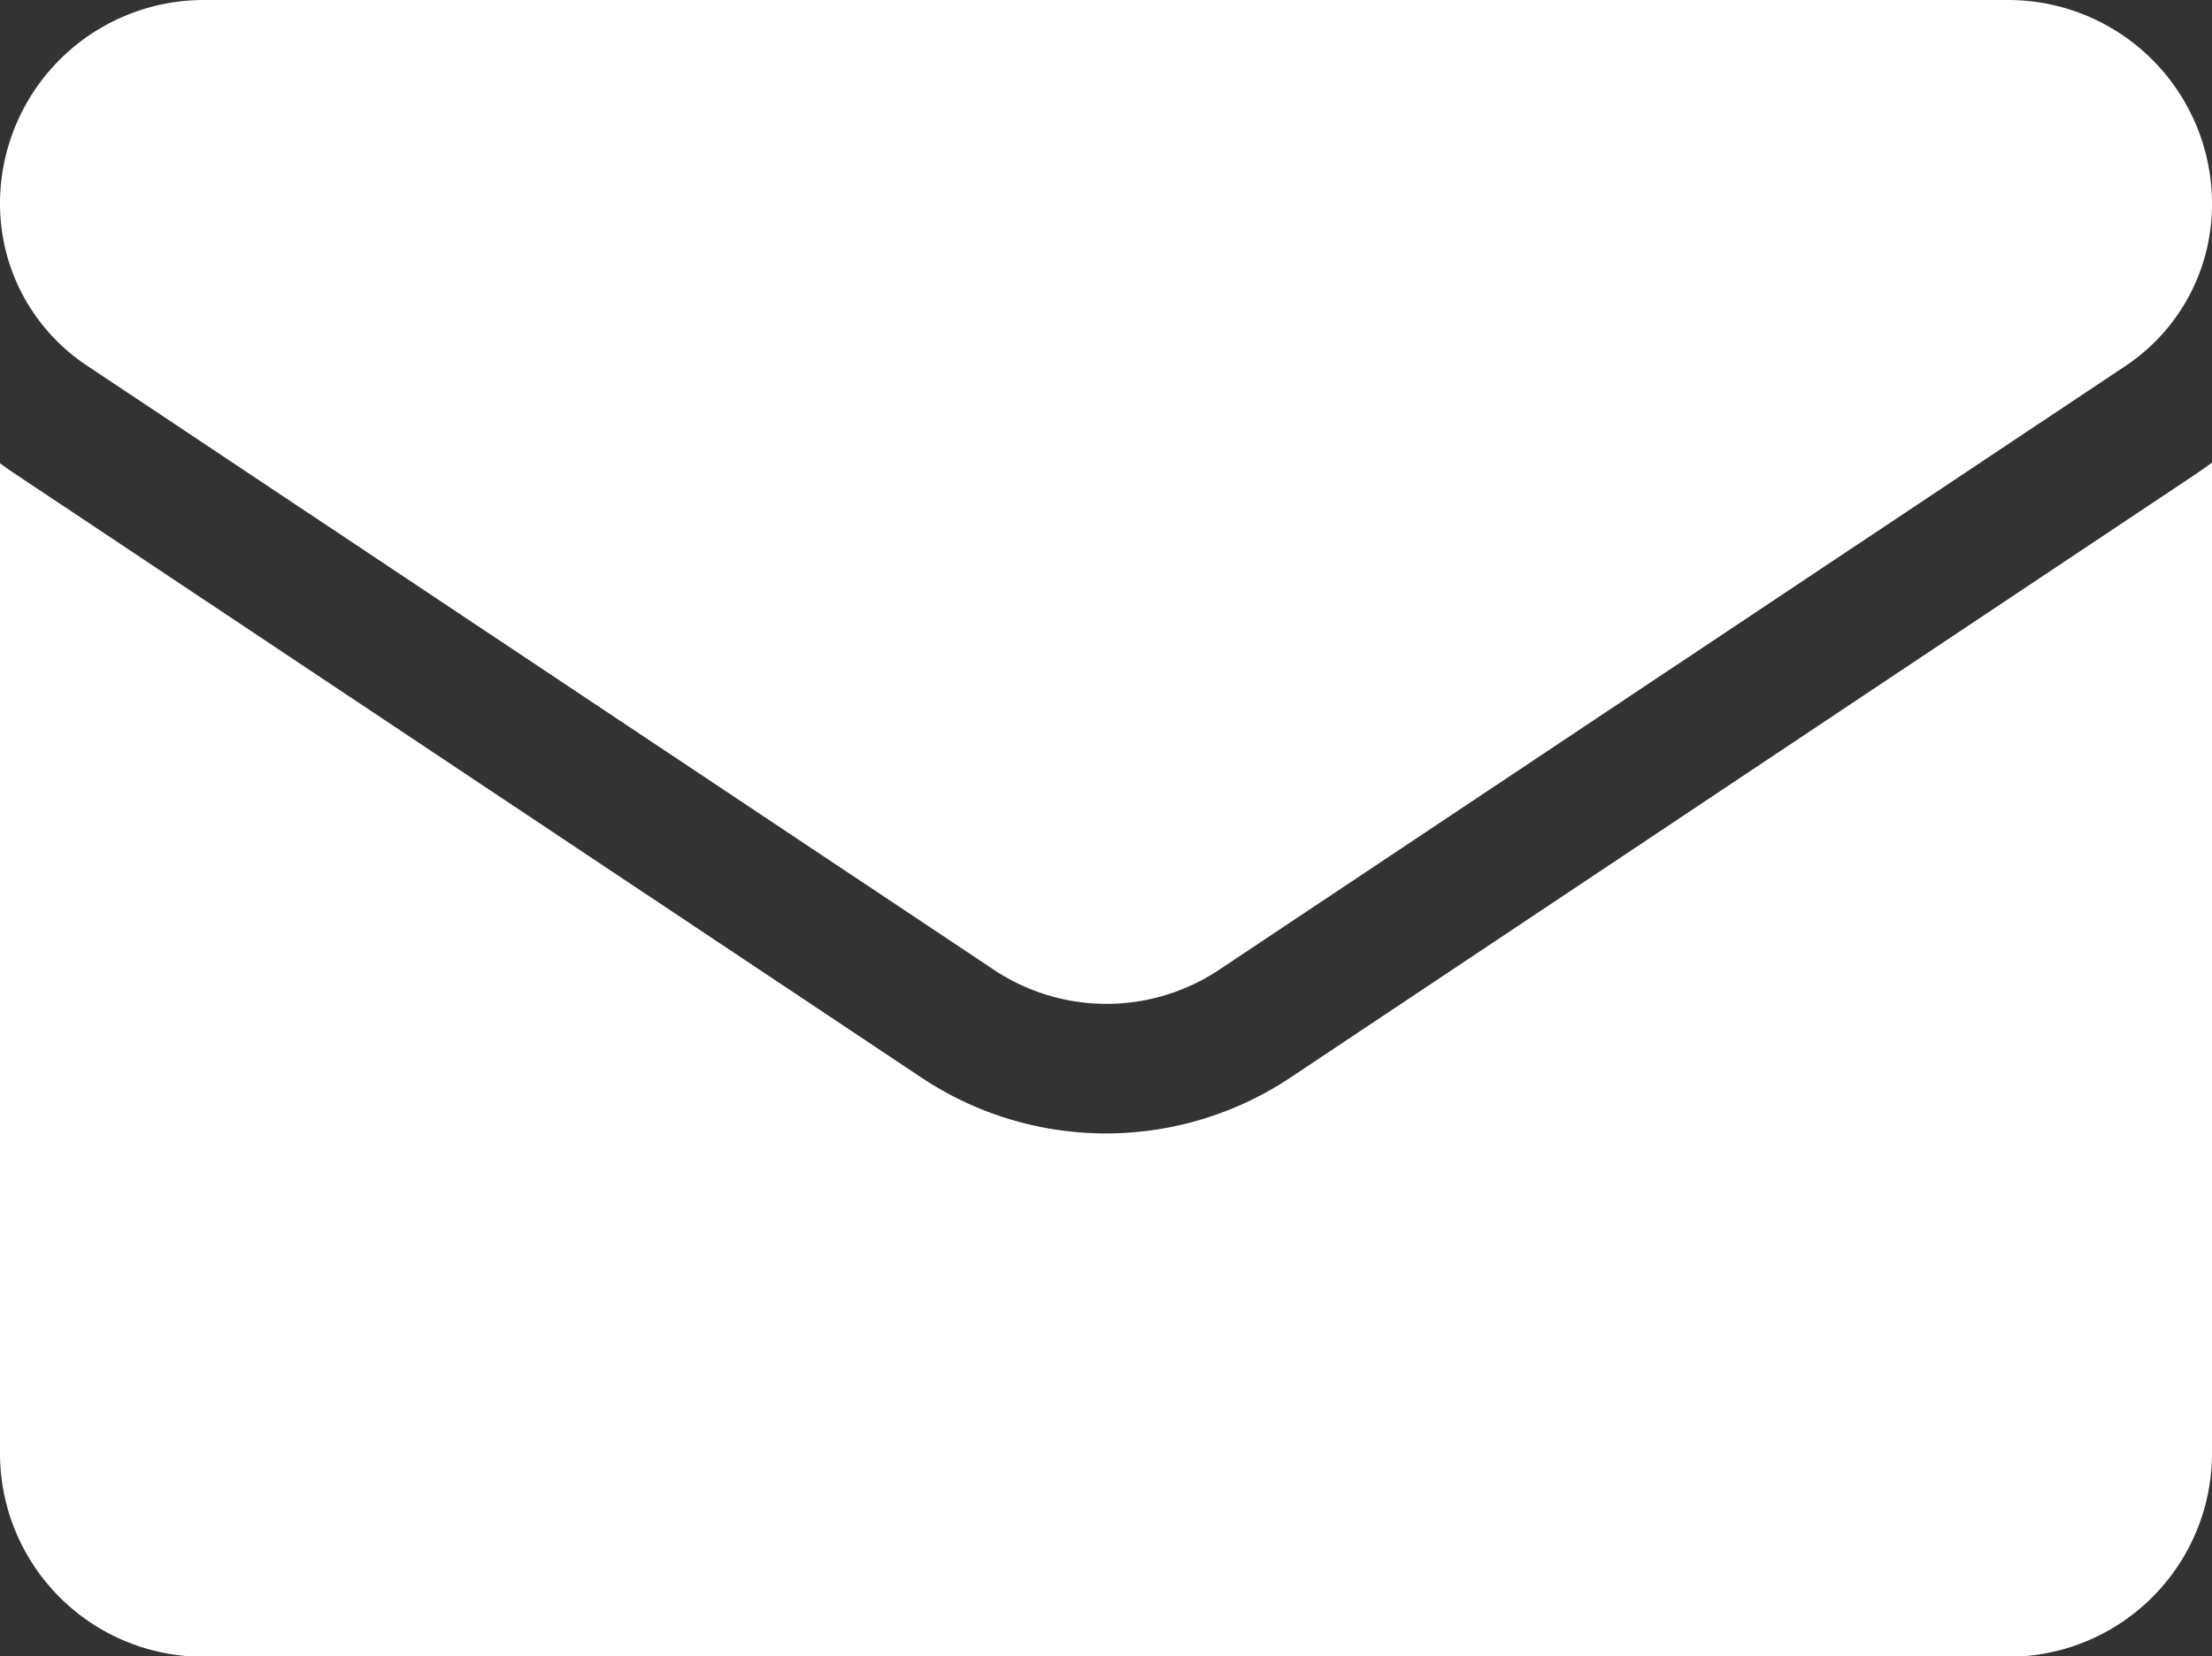
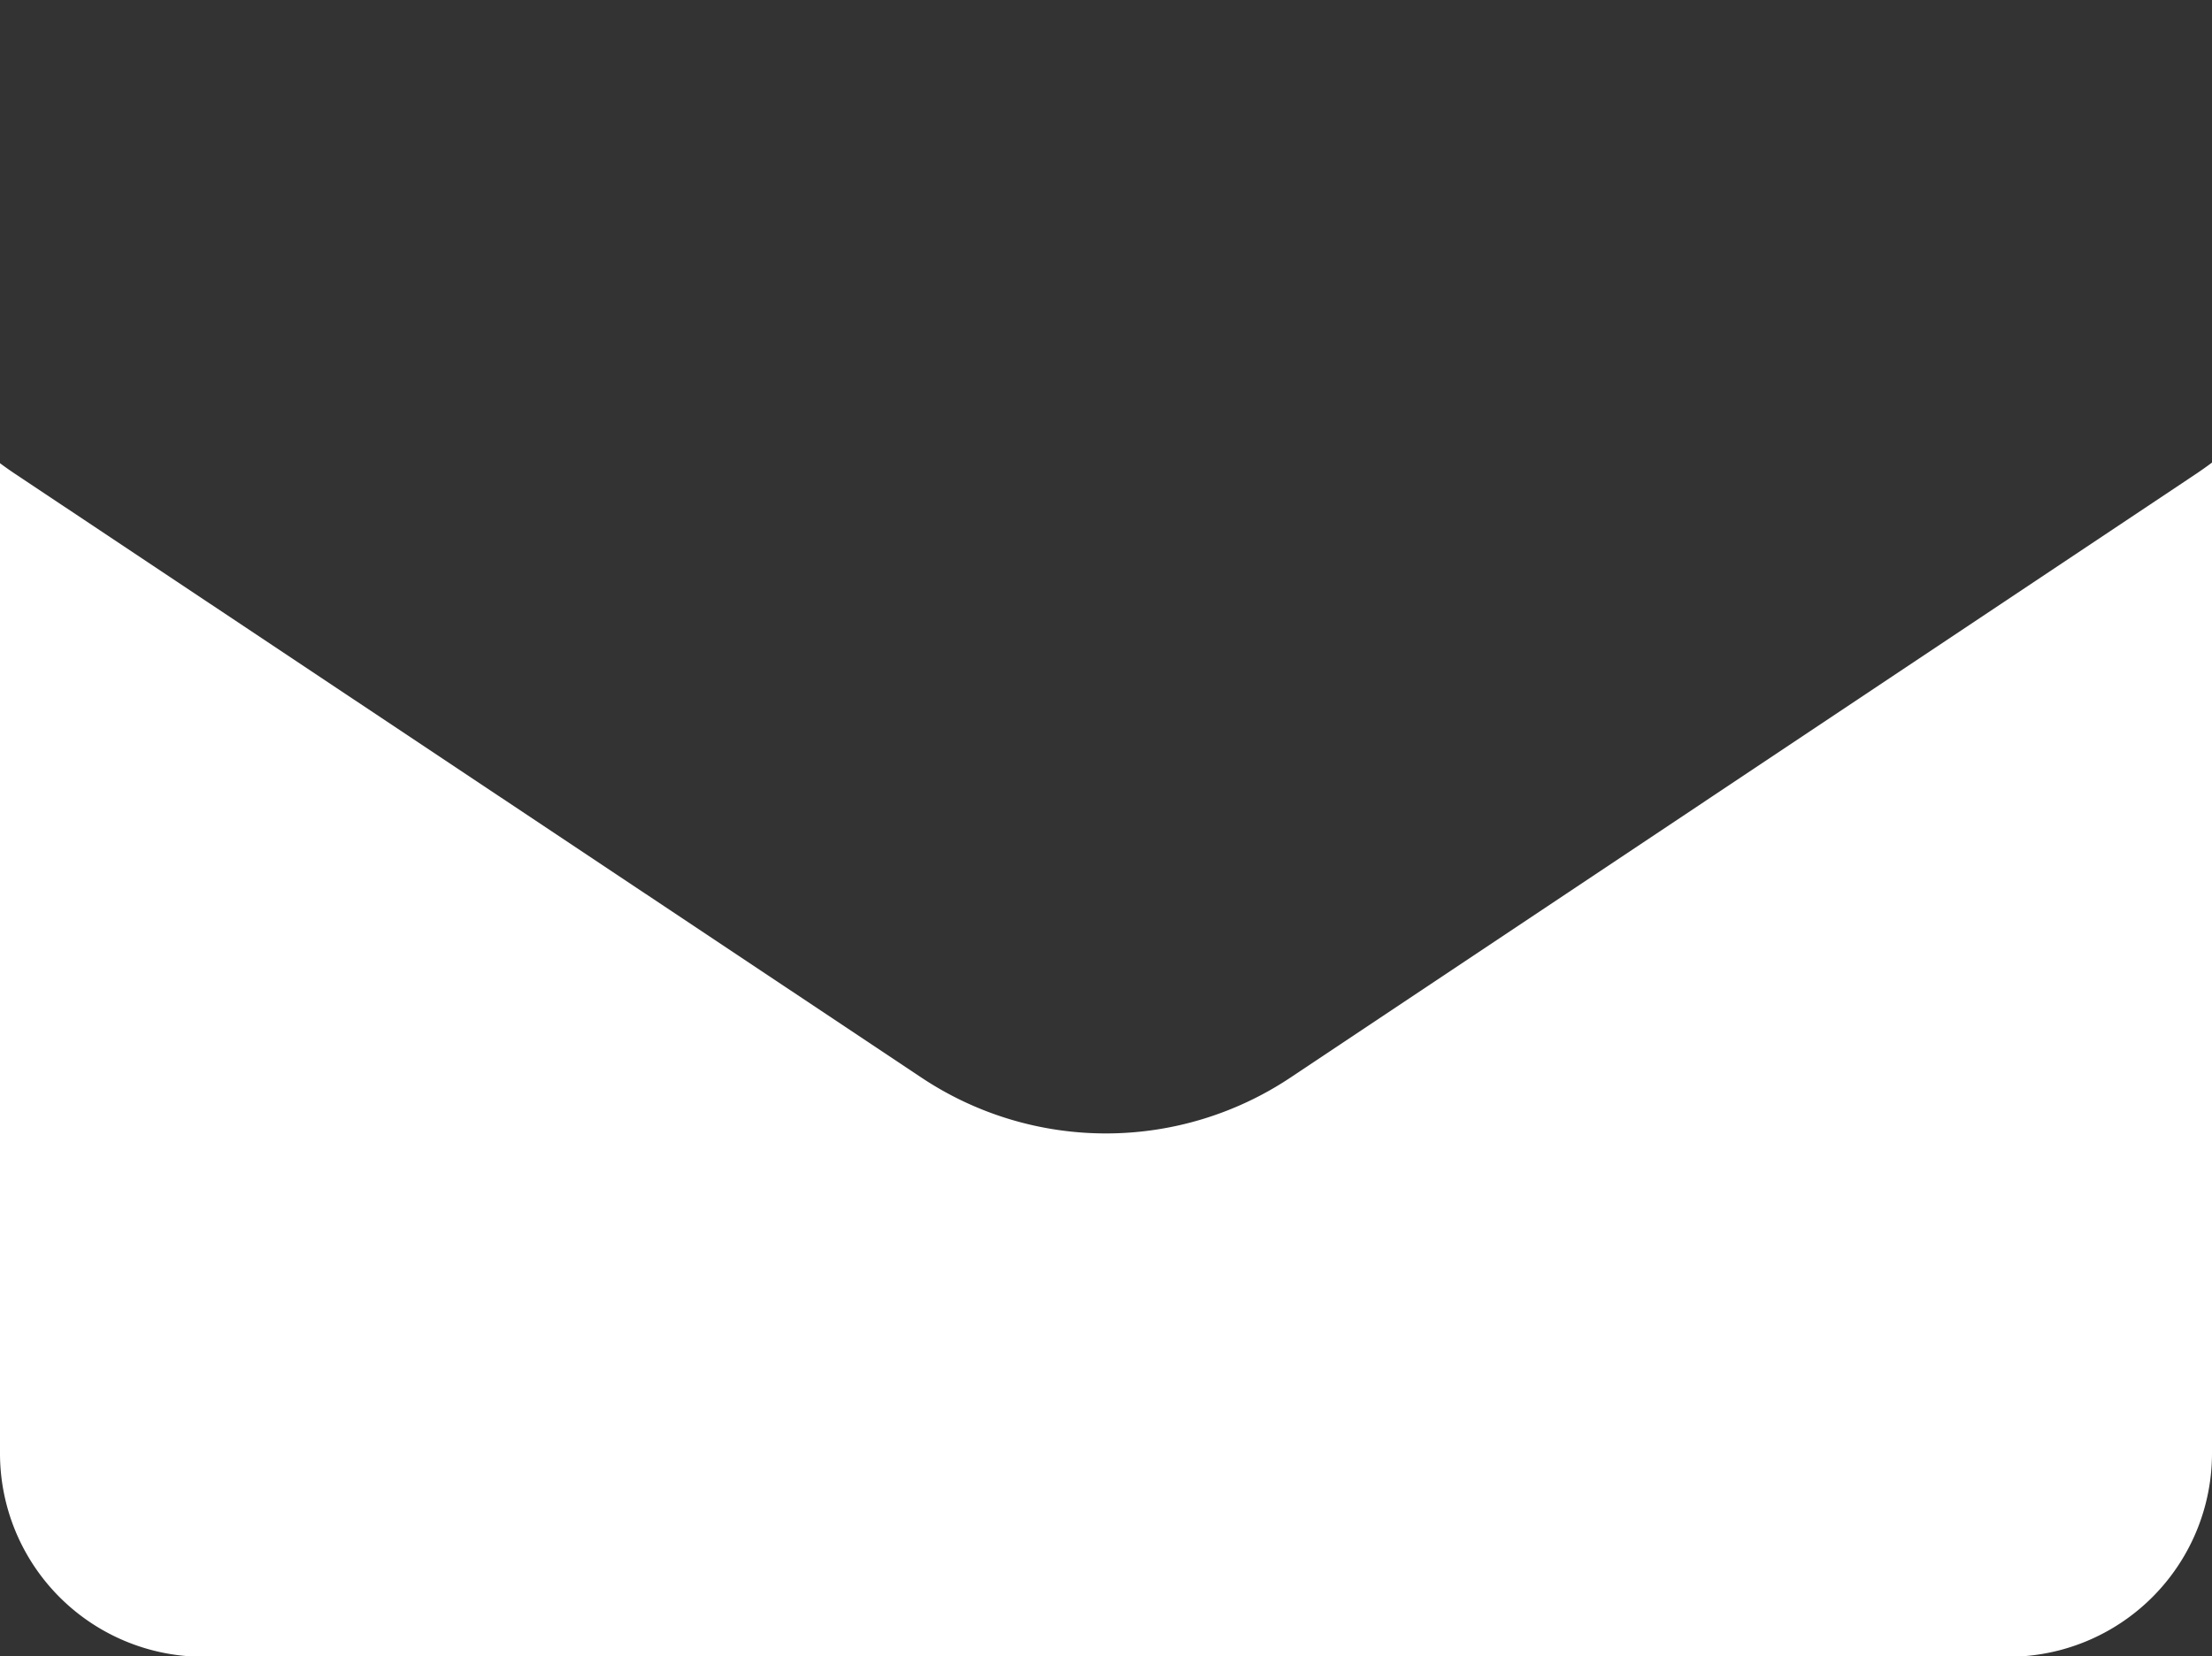
<svg xmlns="http://www.w3.org/2000/svg" width="20" height="14.979" viewBox="0 0 20 14.979">
  <rect x="0" y="0" width="20" height="14.979" fill="#333333" stroke="none" />
  <g transform="translate(0 -64.266)">
    <path d="M11.671,176.96a3.008,3.008,0,0,1-3.343,0L.133,171.5c-.045-.03-.09-.062-.133-.094v8.953A1.84,1.84,0,0,0,1.841,182.2H18.159A1.841,1.841,0,0,0,20,180.355V171.4c-.043.033-.088.064-.133.095Z" transform="translate(0 -102.951)" fill="#fff" />
-     <path d="M.783,67.57l8.2,5.464a1.836,1.836,0,0,0,2.043,0l8.2-5.464A1.755,1.755,0,0,0,20,66.107a1.843,1.843,0,0,0-1.841-1.841H1.841A1.843,1.843,0,0,0,0,66.107,1.754,1.754,0,0,0,.783,67.57Z" fill="#fff" />
  </g>
</svg>